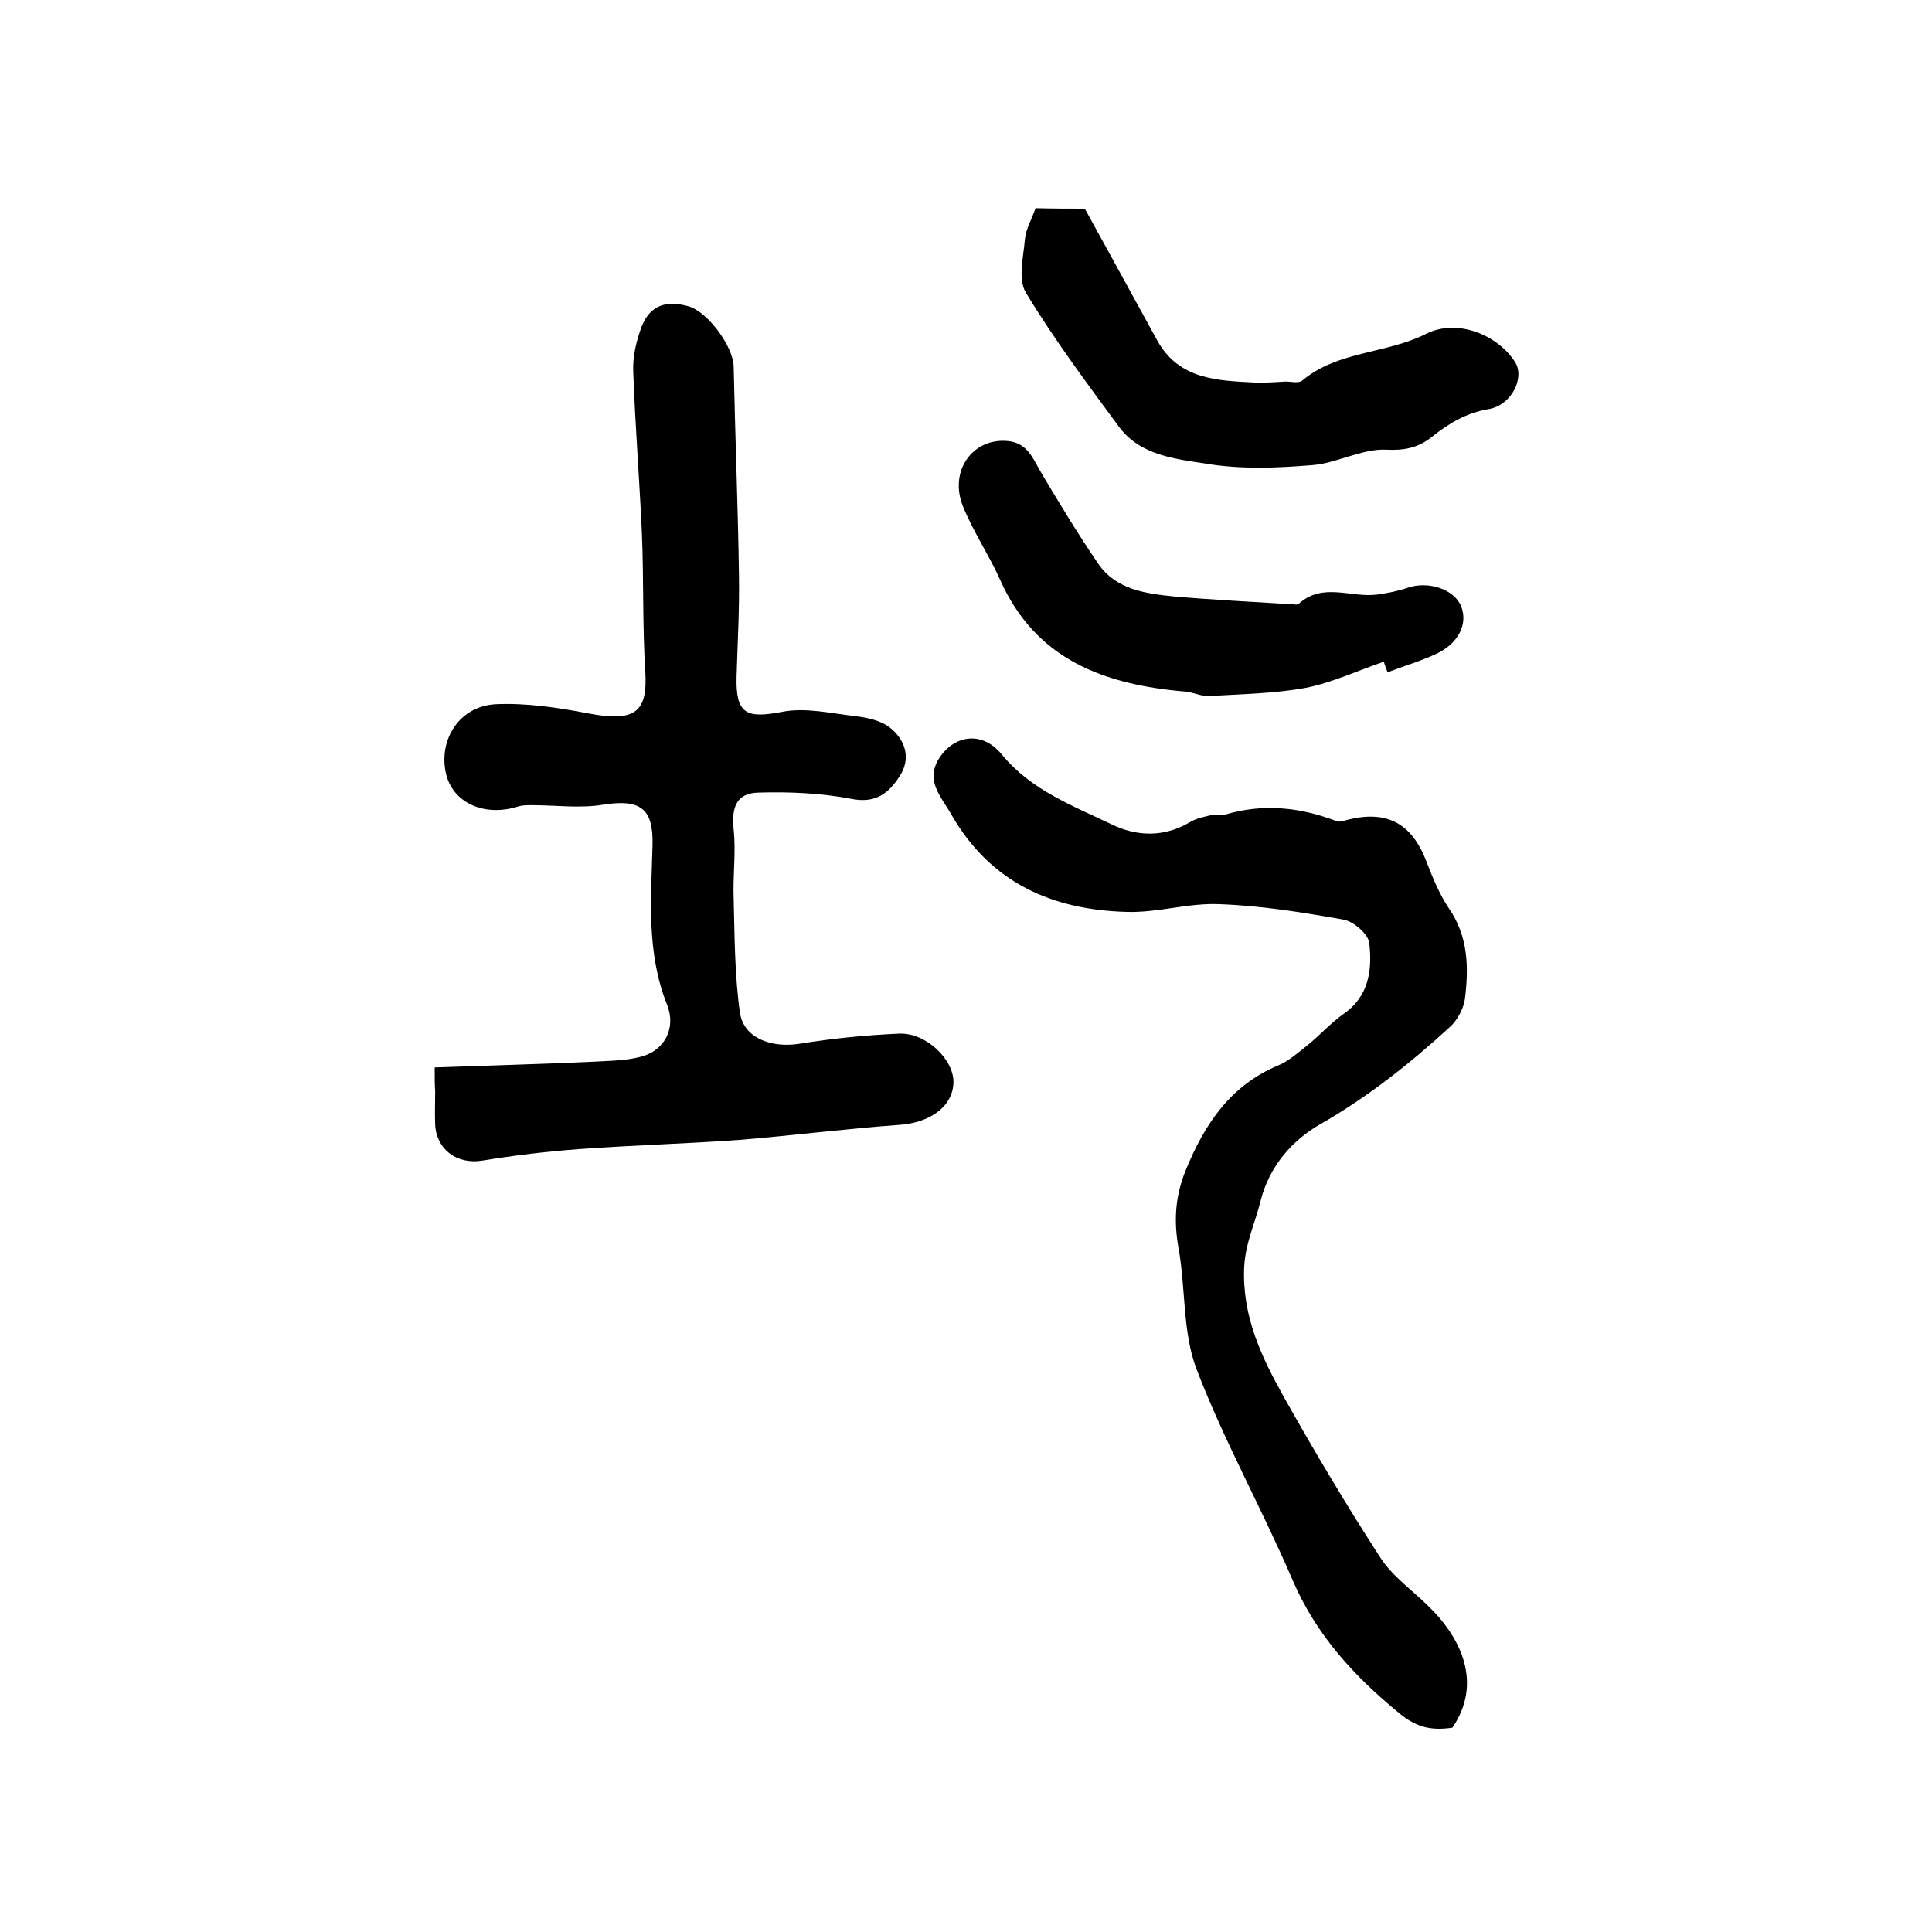
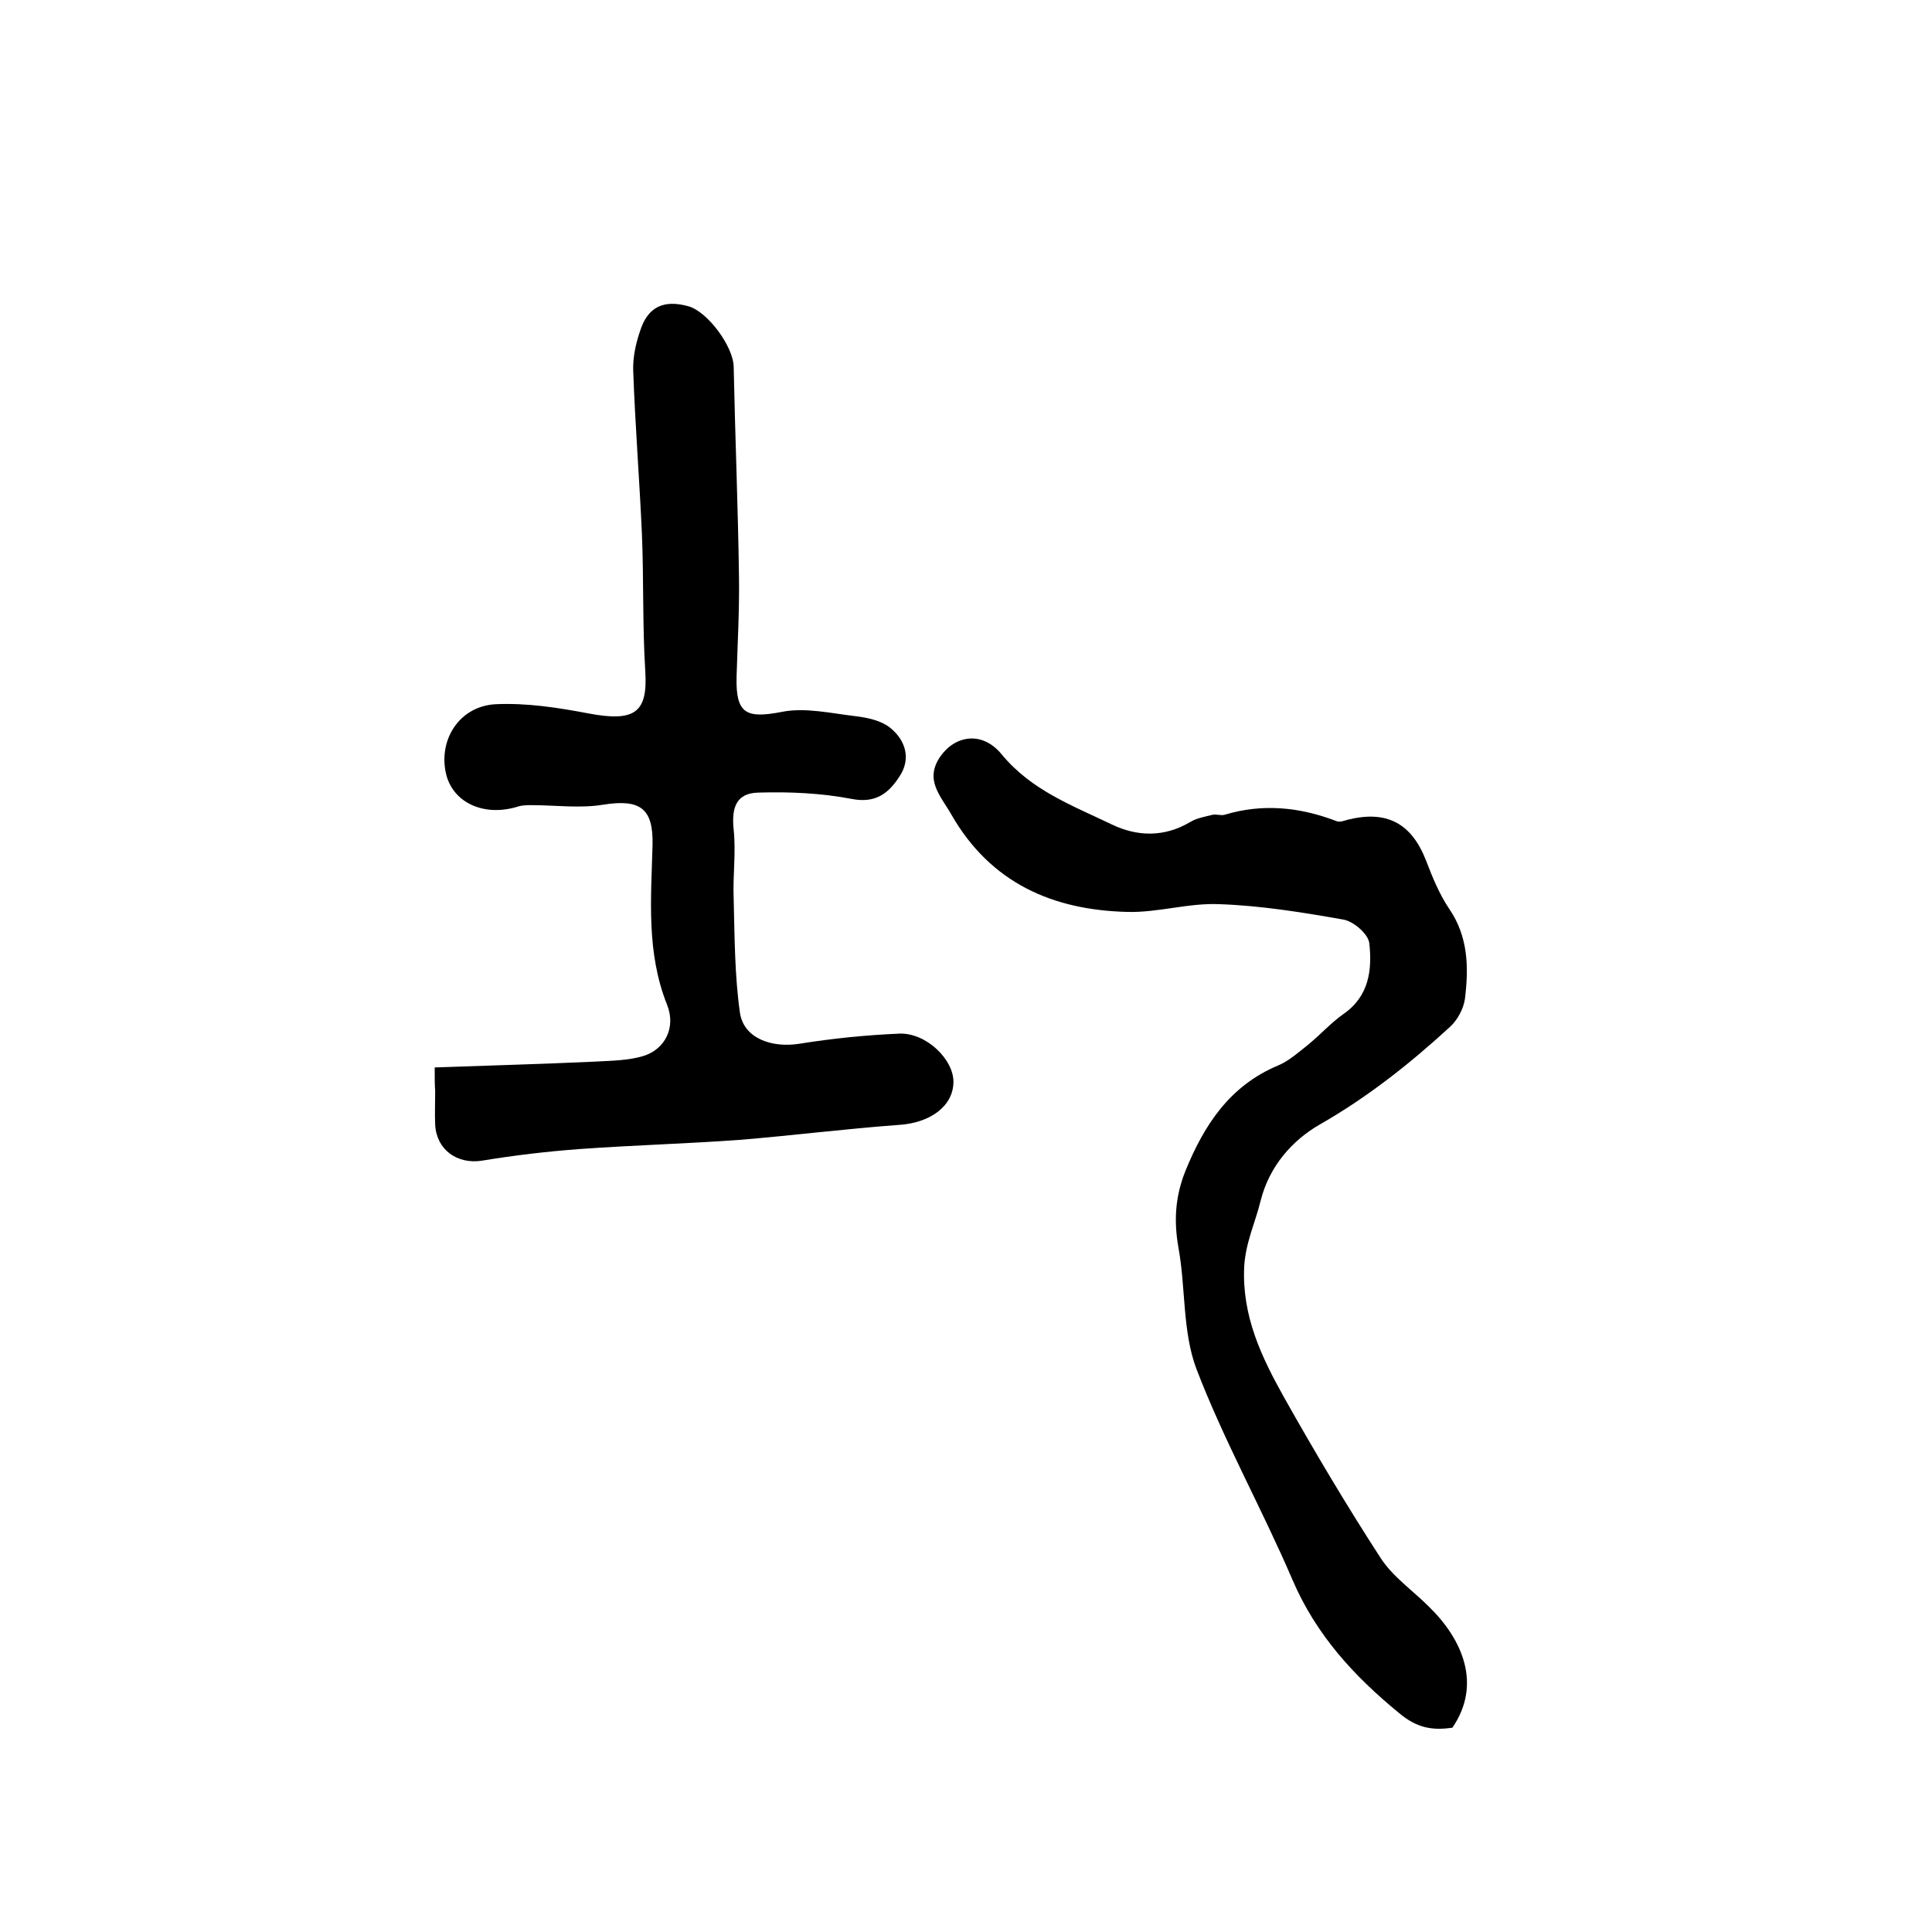
<svg xmlns="http://www.w3.org/2000/svg" version="1.1" id="图层_1" x="0px" y="0px" viewBox="0 0 400 400" style="enable-background:new 0 0 400 400;" xml:space="preserve">
  <style type="text/css">
	.st0{fill:#FFFFFF;}
</style>
  <g>
    <path d="M90,221c11.3-0.4,22.2-0.7,33.1-1.2c3.4-0.2,7-0.2,10.2-1.2c4.4-1.4,6.7-5.9,4.8-10.6c-4.3-10.8-3.3-21.9-3-33   c0.2-7.7-2.6-9.6-10.2-8.4c-4.8,0.8-9.9,0.1-14.8,0.1c-1,0-2,0-2.9,0.3c-7.1,2.2-13.6-0.9-14.9-7c-1.5-7,2.9-13.8,10.3-14.2   c6.4-0.3,12.9,0.7,19.2,1.9c9.9,1.9,12.3-0.4,11.8-8.7c-0.6-9.5-0.3-19-0.7-28.5c-0.5-11.2-1.4-22.5-1.8-33.7   c-0.1-2.7,0.5-5.6,1.4-8.2c1.6-5.1,4.9-6.6,10-5.2c4,1.1,9.3,8.3,9.4,12.5c0.3,14.5,0.9,29.1,1.1,43.6c0.1,6.9-0.3,13.7-0.5,20.6   c-0.2,7.7,2,8.7,9.3,7.3c4.9-1,10.3,0.3,15.5,0.9c2.4,0.3,5.1,0.9,6.9,2.3c3.3,2.6,4.5,6.5,2,10.2c-2.2,3.4-4.9,5.6-9.9,4.6   c-6.3-1.2-12.9-1.5-19.3-1.3c-4.5,0.1-5.6,3-5.1,7.7c0.5,4.7-0.2,9.5,0,14.3c0.2,7.9,0.2,15.9,1.3,23.6c0.8,5.3,6.6,7.3,12.3,6.4   c6.8-1.1,13.8-1.8,20.7-2.1c5.6-0.2,11.3,5.4,11.2,10.1c-0.1,5-4.9,8.4-11.3,8.8c-11,0.8-22,2.2-33,3.1c-11,0.8-22.1,1.1-33.1,1.9   c-6.8,0.5-13.5,1.3-20.2,2.4c-5.1,0.8-9.4-2.2-9.7-7.4c-0.1-2.3,0-4.7,0-7C90,224.6,90,223.5,90,221z" />
    <path d="M300.7,357.7c-4.1,0.6-7.3,0.1-11-3c-9.4-7.7-17.2-16.2-22.1-27.6c-6.3-14.7-14.2-28.8-19.9-43.7c-2.9-7.7-2.2-16.7-3.7-25   c-1-5.6-0.7-10.6,1.4-15.9c3.9-9.6,9.2-17.7,19.2-21.9c2.2-0.9,4.2-2.7,6.1-4.2c2.6-2.1,4.8-4.6,7.5-6.5c5.3-3.7,5.9-9.2,5.3-14.6   c-0.2-1.9-3.2-4.5-5.3-4.9c-8.5-1.5-17.1-2.9-25.7-3.2c-6.4-0.3-12.8,1.8-19.2,1.6c-15.4-0.4-28.2-6-36.3-20.1   c-2.2-3.9-5.7-7.2-2.3-12.1c3.1-4.4,8.7-5.3,12.7-0.4c6.2,7.5,14.7,10.6,22.8,14.5c5.2,2.5,10.8,2.7,16.2-0.5   c1.3-0.8,3-1.1,4.6-1.5c0.8-0.2,1.7,0.2,2.5,0c7.9-2.4,15.6-1.6,23.2,1.3c0.7,0.3,1.6-0.1,2.4-0.3c8.1-2,13.2,0.8,16.2,8.6   c1.3,3.4,2.7,6.8,4.7,9.8c4,5.8,4.1,12.2,3.3,18.7c-0.3,2.1-1.6,4.5-3.2,5.9c-8.3,7.6-17,14.5-27,20.2c-5.5,3.2-10.3,8.5-12.1,15.7   c-1.1,4.5-3.1,8.6-3.4,13.6c-0.5,10.3,3.6,18.8,8.3,27.2c6.3,11.2,12.9,22.3,19.9,33.1c2.5,3.9,6.7,6.8,10,10.1   C302.9,339.5,306.8,348.8,300.7,357.7z" />
-     <path d="M224.6,43.2c5.2,9.4,10.1,18.4,15,27.3c4.5,8.1,12.4,8.3,20.2,8.7c2.1,0.1,4.3-0.1,6.4-0.2c1.1,0,2.7,0.4,3.4-0.2   c7.4-6.2,17.4-5.5,25.7-9.7c6.4-3.2,14.8,0.2,18.4,5.9c2,3.2-0.7,8.9-5.5,9.7c-4.7,0.8-8.3,3-11.8,5.8c-2.8,2.2-5.6,2.8-9.5,2.6   c-5-0.2-10.1,2.8-15.2,3.2c-7.3,0.6-14.8,0.9-22-0.3c-6.4-1-13.6-1.7-18-7.6c-6.7-9.1-13.5-18.2-19.3-27.8   c-1.7-2.8-0.5-7.4-0.2-11.1c0.2-2.1,1.4-4.1,2.2-6.4C218,43.2,221.7,43.2,224.6,43.2z" />
-     <path d="M286.5,137c-5.3,1.8-10.6,4.3-16.1,5.4c-6.5,1.2-13.3,1.3-20,1.7c-1.6,0.1-3.2-0.7-4.8-0.9c-16.8-1.4-31.2-6.5-38.6-23.3   c-2.3-5.1-5.5-9.8-7.6-15c-3-7.3,1.9-14.2,9.1-13.6c4.3,0.3,5.4,3.8,7.2,6.8c3.7,6.2,7.5,12.5,11.6,18.5c3.7,5.5,9.9,6.3,15.9,6.9   c8.1,0.7,16.1,1.1,24.2,1.6c0.5,0,1.2,0.2,1.5-0.1c5-4.5,10.8-1.2,16.2-1.9c2.1-0.3,4.3-0.7,6.3-1.4c4.3-1.5,9.7,0.3,11.1,3.8   c1.5,3.7-0.6,7.8-5.2,9.9c-3.2,1.5-6.7,2.5-10,3.8C286.9,138.3,286.7,137.6,286.5,137z" />
  </g>
</svg>